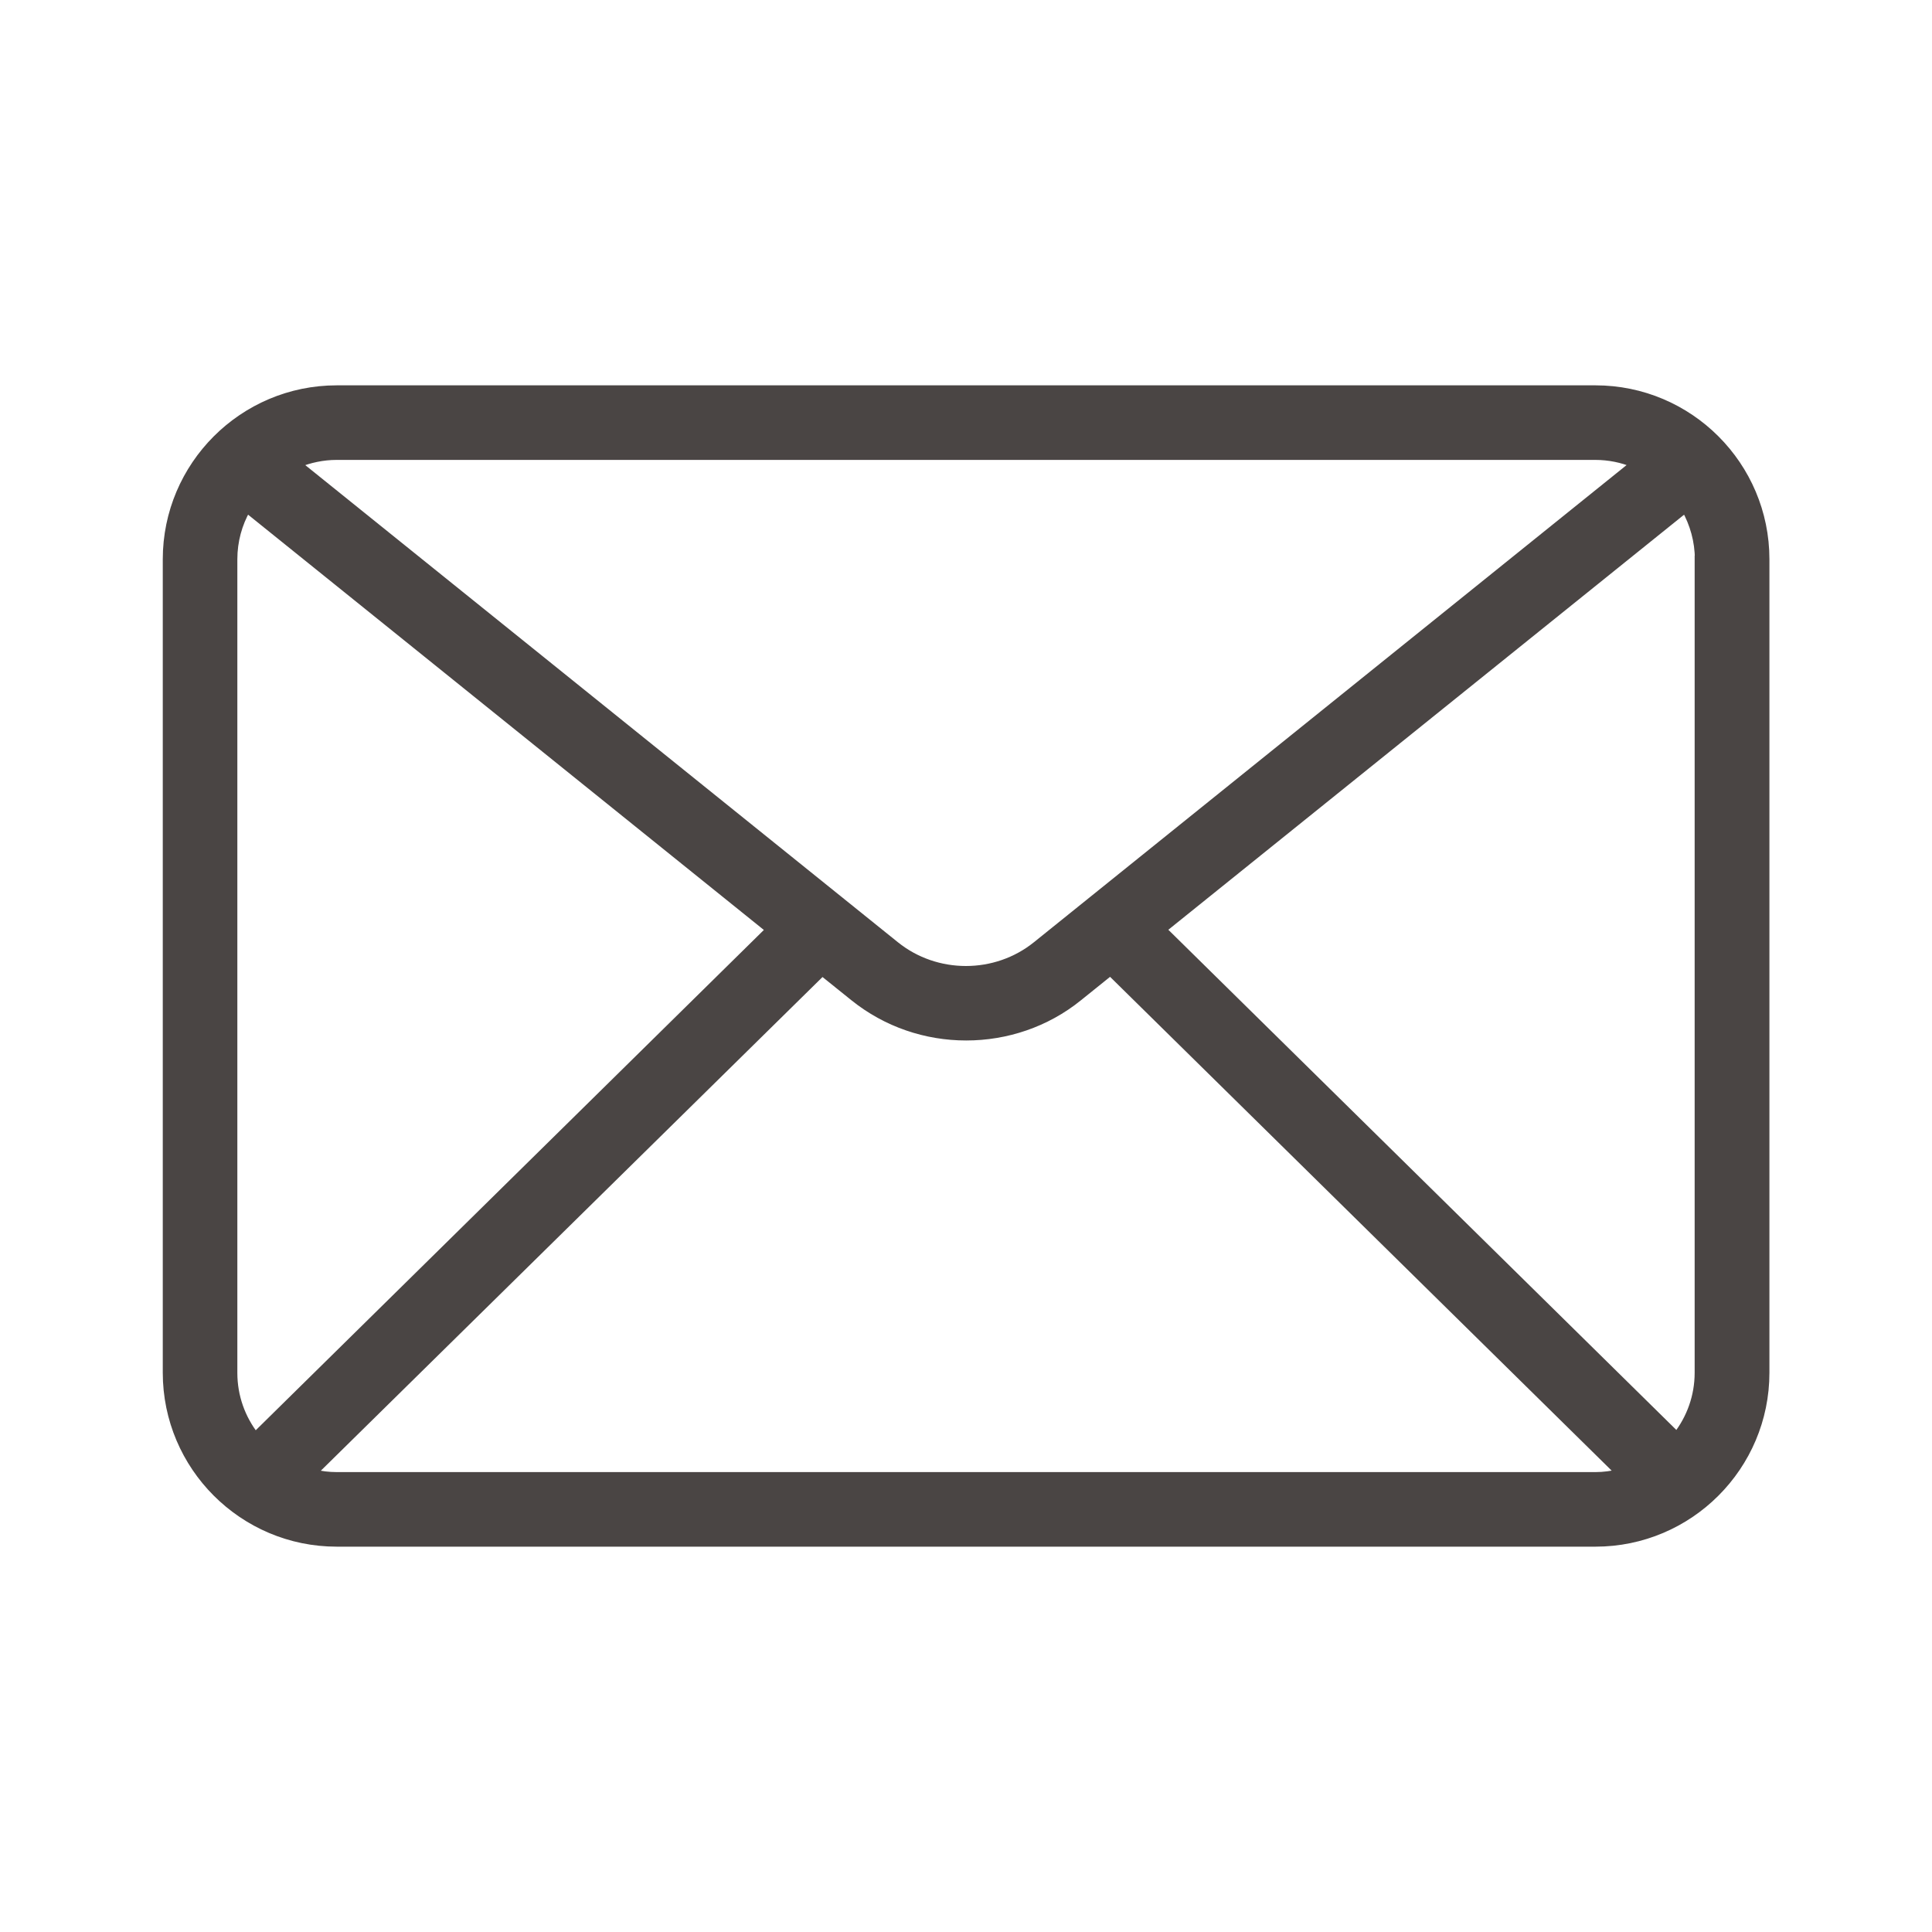
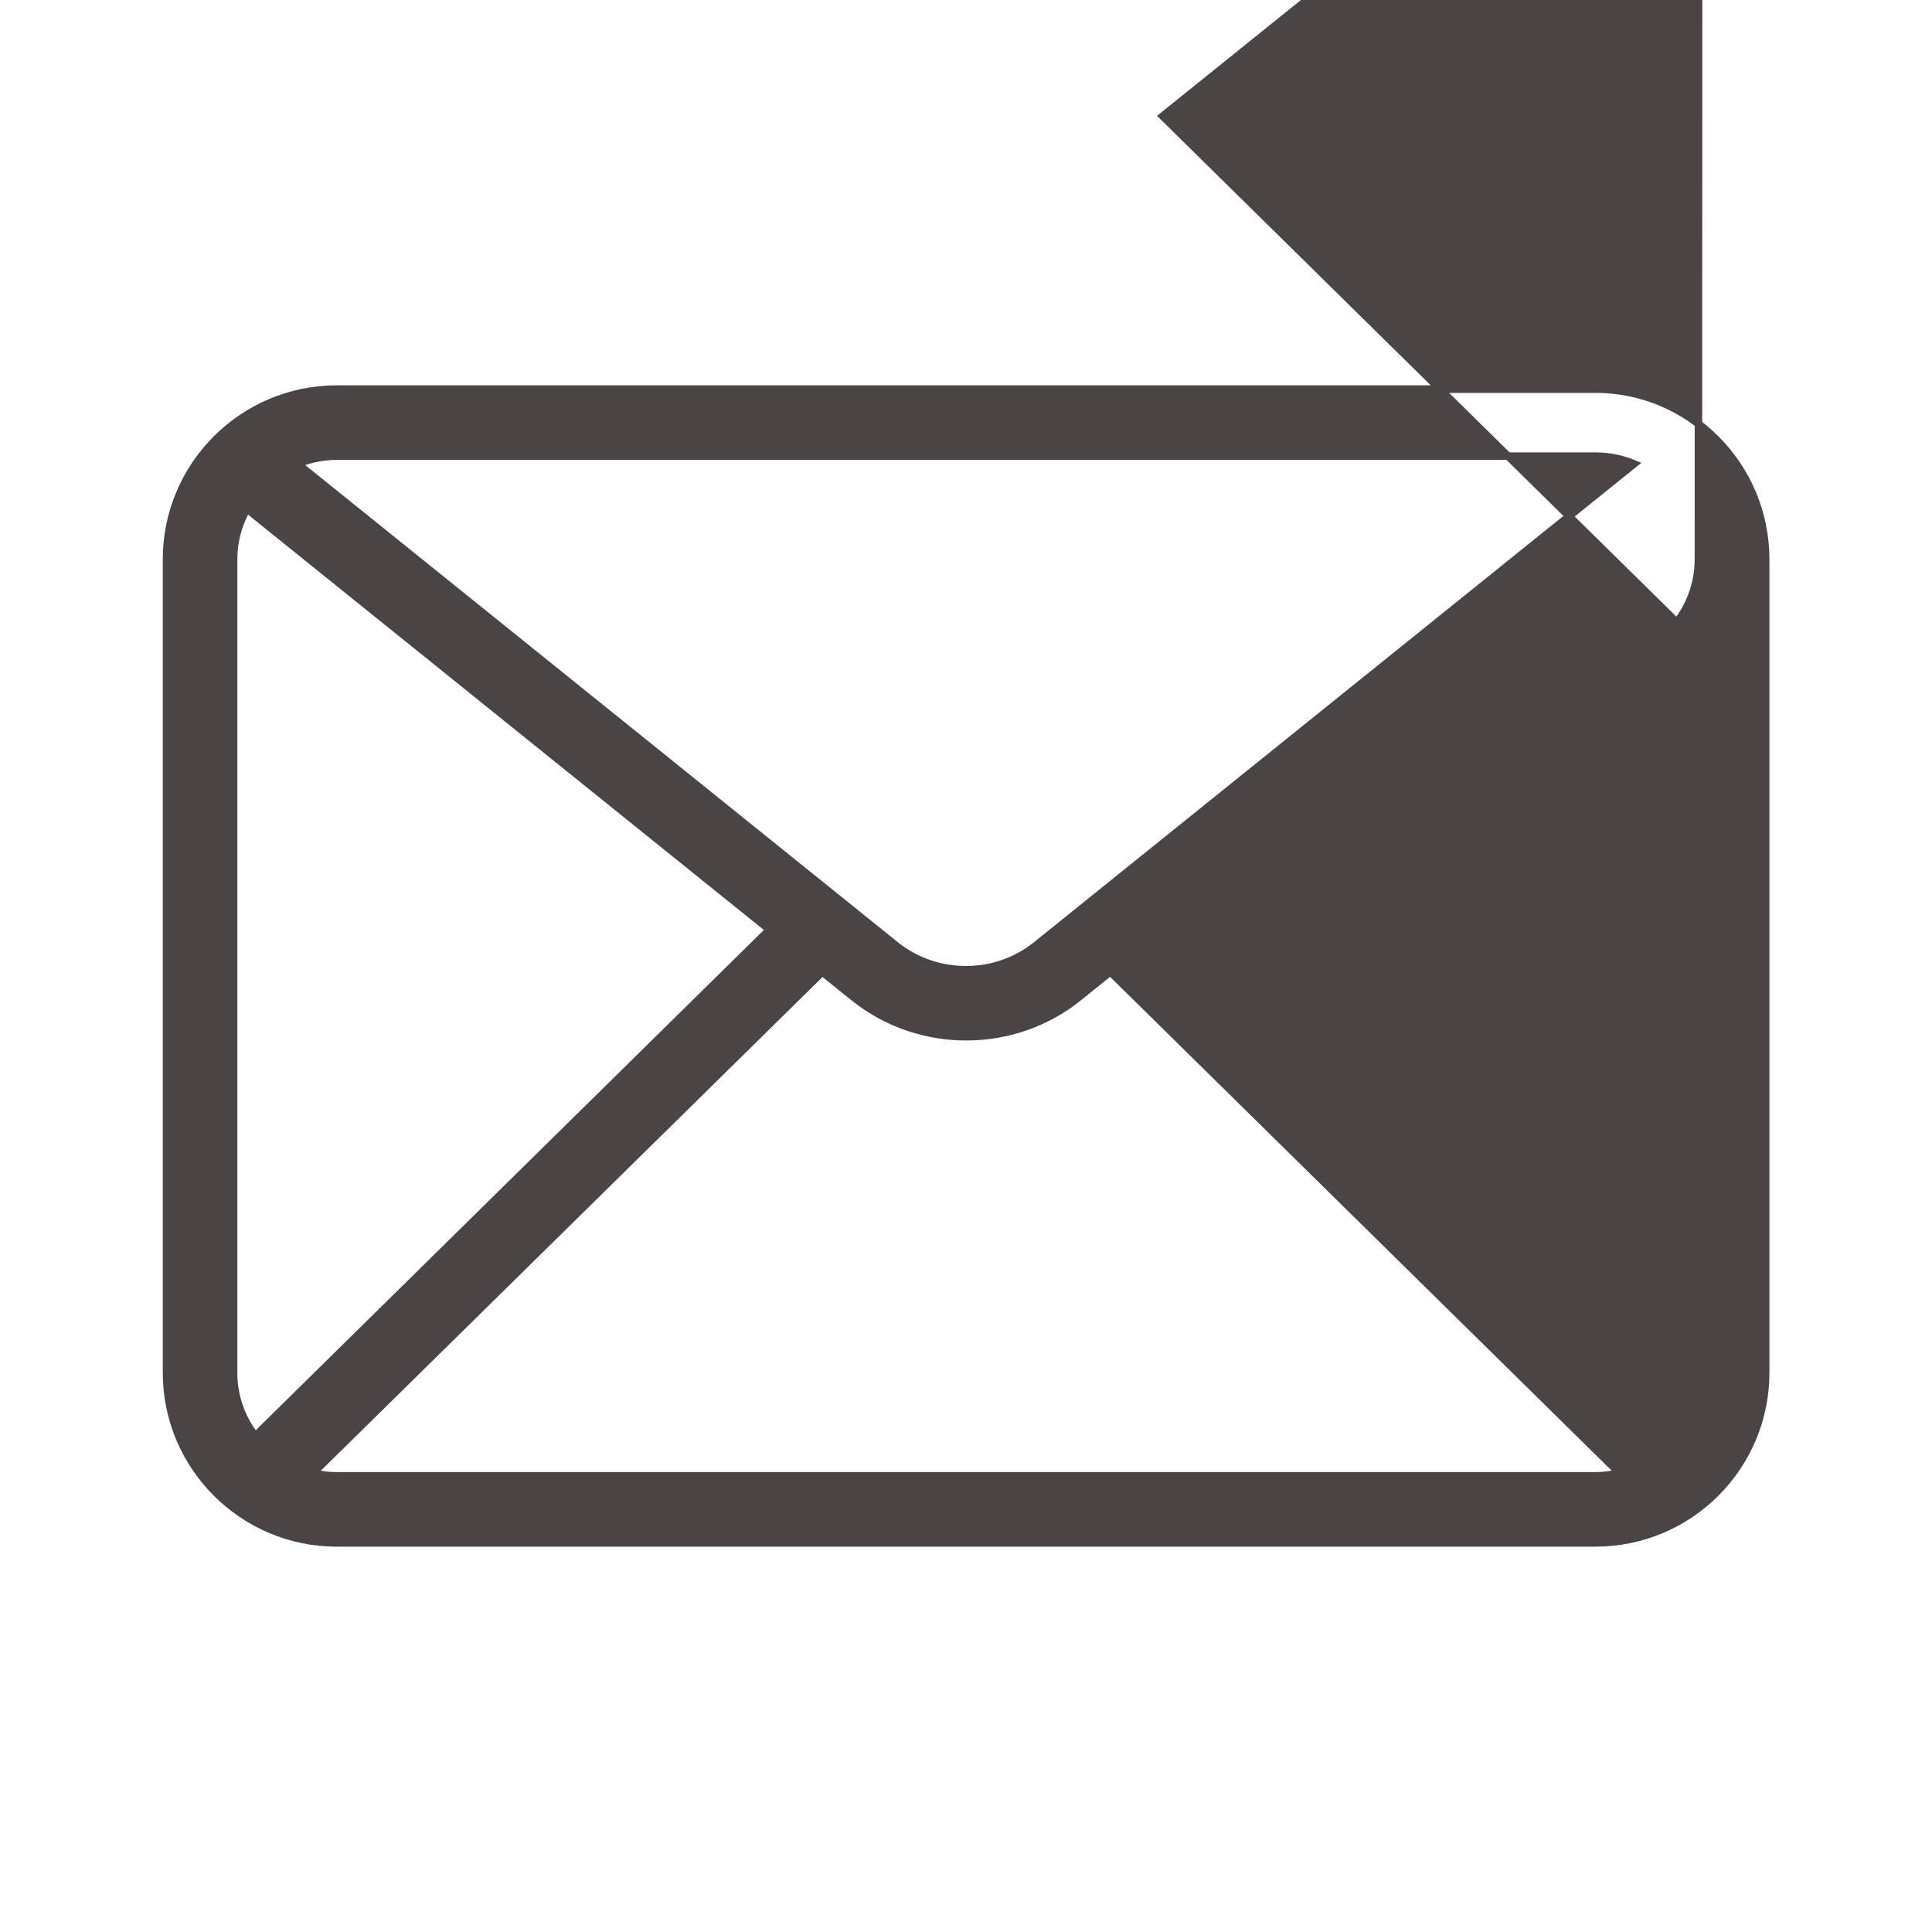
<svg xmlns="http://www.w3.org/2000/svg" id="Camada_1" viewBox="0 0 100 100">
  <defs>
    <style>
      .cls-1 {
        fill: #4a4544;
        stroke: #4a4544;
        stroke-miterlimit: 10;
        stroke-width: .39px;
      }
    </style>
  </defs>
-   <path class="cls-1" d="M82.57,20.14H17.43c-4.86,0-8.81,3.95-8.81,8.81v42.1c0,4.86,3.95,8.81,8.81,8.81h65.15c4.86,0,8.81-3.95,8.81-8.81V28.95c0-4.86-3.95-8.81-8.81-8.81ZM87.91,28.95v42.1c0,1.23-.42,2.36-1.12,3.26l-26.61-26.2,27.05-21.77c.43.77.69,1.66.69,2.61ZM82.57,23.61c.71,0,1.39.14,2.01.4l-30.94,24.91c-2.11,1.7-5.18,1.7-7.29,0L15.41,24.01c.62-.25,1.3-.4,2.01-.4h65.15ZM13.21,74.32c-.7-.9-1.12-2.03-1.12-3.26V28.95c0-.95.25-1.84.69-2.61l27.05,21.78-26.61,26.2ZM17.43,76.39c-.42,0-.83-.05-1.22-.15l26.35-25.93,1.63,1.31c1.69,1.36,3.75,2.04,5.82,2.04s4.14-.68,5.82-2.04l1.64-1.32,26.35,25.94c-.4.09-.81.15-1.23.15H17.43Z" />
+   <path class="cls-1" d="M82.57,20.14H17.43c-4.86,0-8.81,3.95-8.81,8.81v42.1c0,4.86,3.95,8.81,8.81,8.81h65.15c4.86,0,8.81-3.95,8.81-8.81V28.95c0-4.86-3.95-8.81-8.81-8.81ZM87.91,28.95c0,1.23-.42,2.36-1.12,3.26l-26.61-26.2,27.05-21.77c.43.77.69,1.66.69,2.61ZM82.57,23.61c.71,0,1.39.14,2.01.4l-30.94,24.91c-2.11,1.7-5.18,1.7-7.29,0L15.41,24.01c.62-.25,1.3-.4,2.01-.4h65.15ZM13.21,74.32c-.7-.9-1.12-2.03-1.12-3.26V28.95c0-.95.25-1.84.69-2.61l27.05,21.78-26.61,26.2ZM17.43,76.39c-.42,0-.83-.05-1.22-.15l26.35-25.93,1.63,1.31c1.69,1.36,3.75,2.04,5.82,2.04s4.14-.68,5.82-2.04l1.64-1.32,26.35,25.94c-.4.09-.81.15-1.23.15H17.43Z" />
</svg>